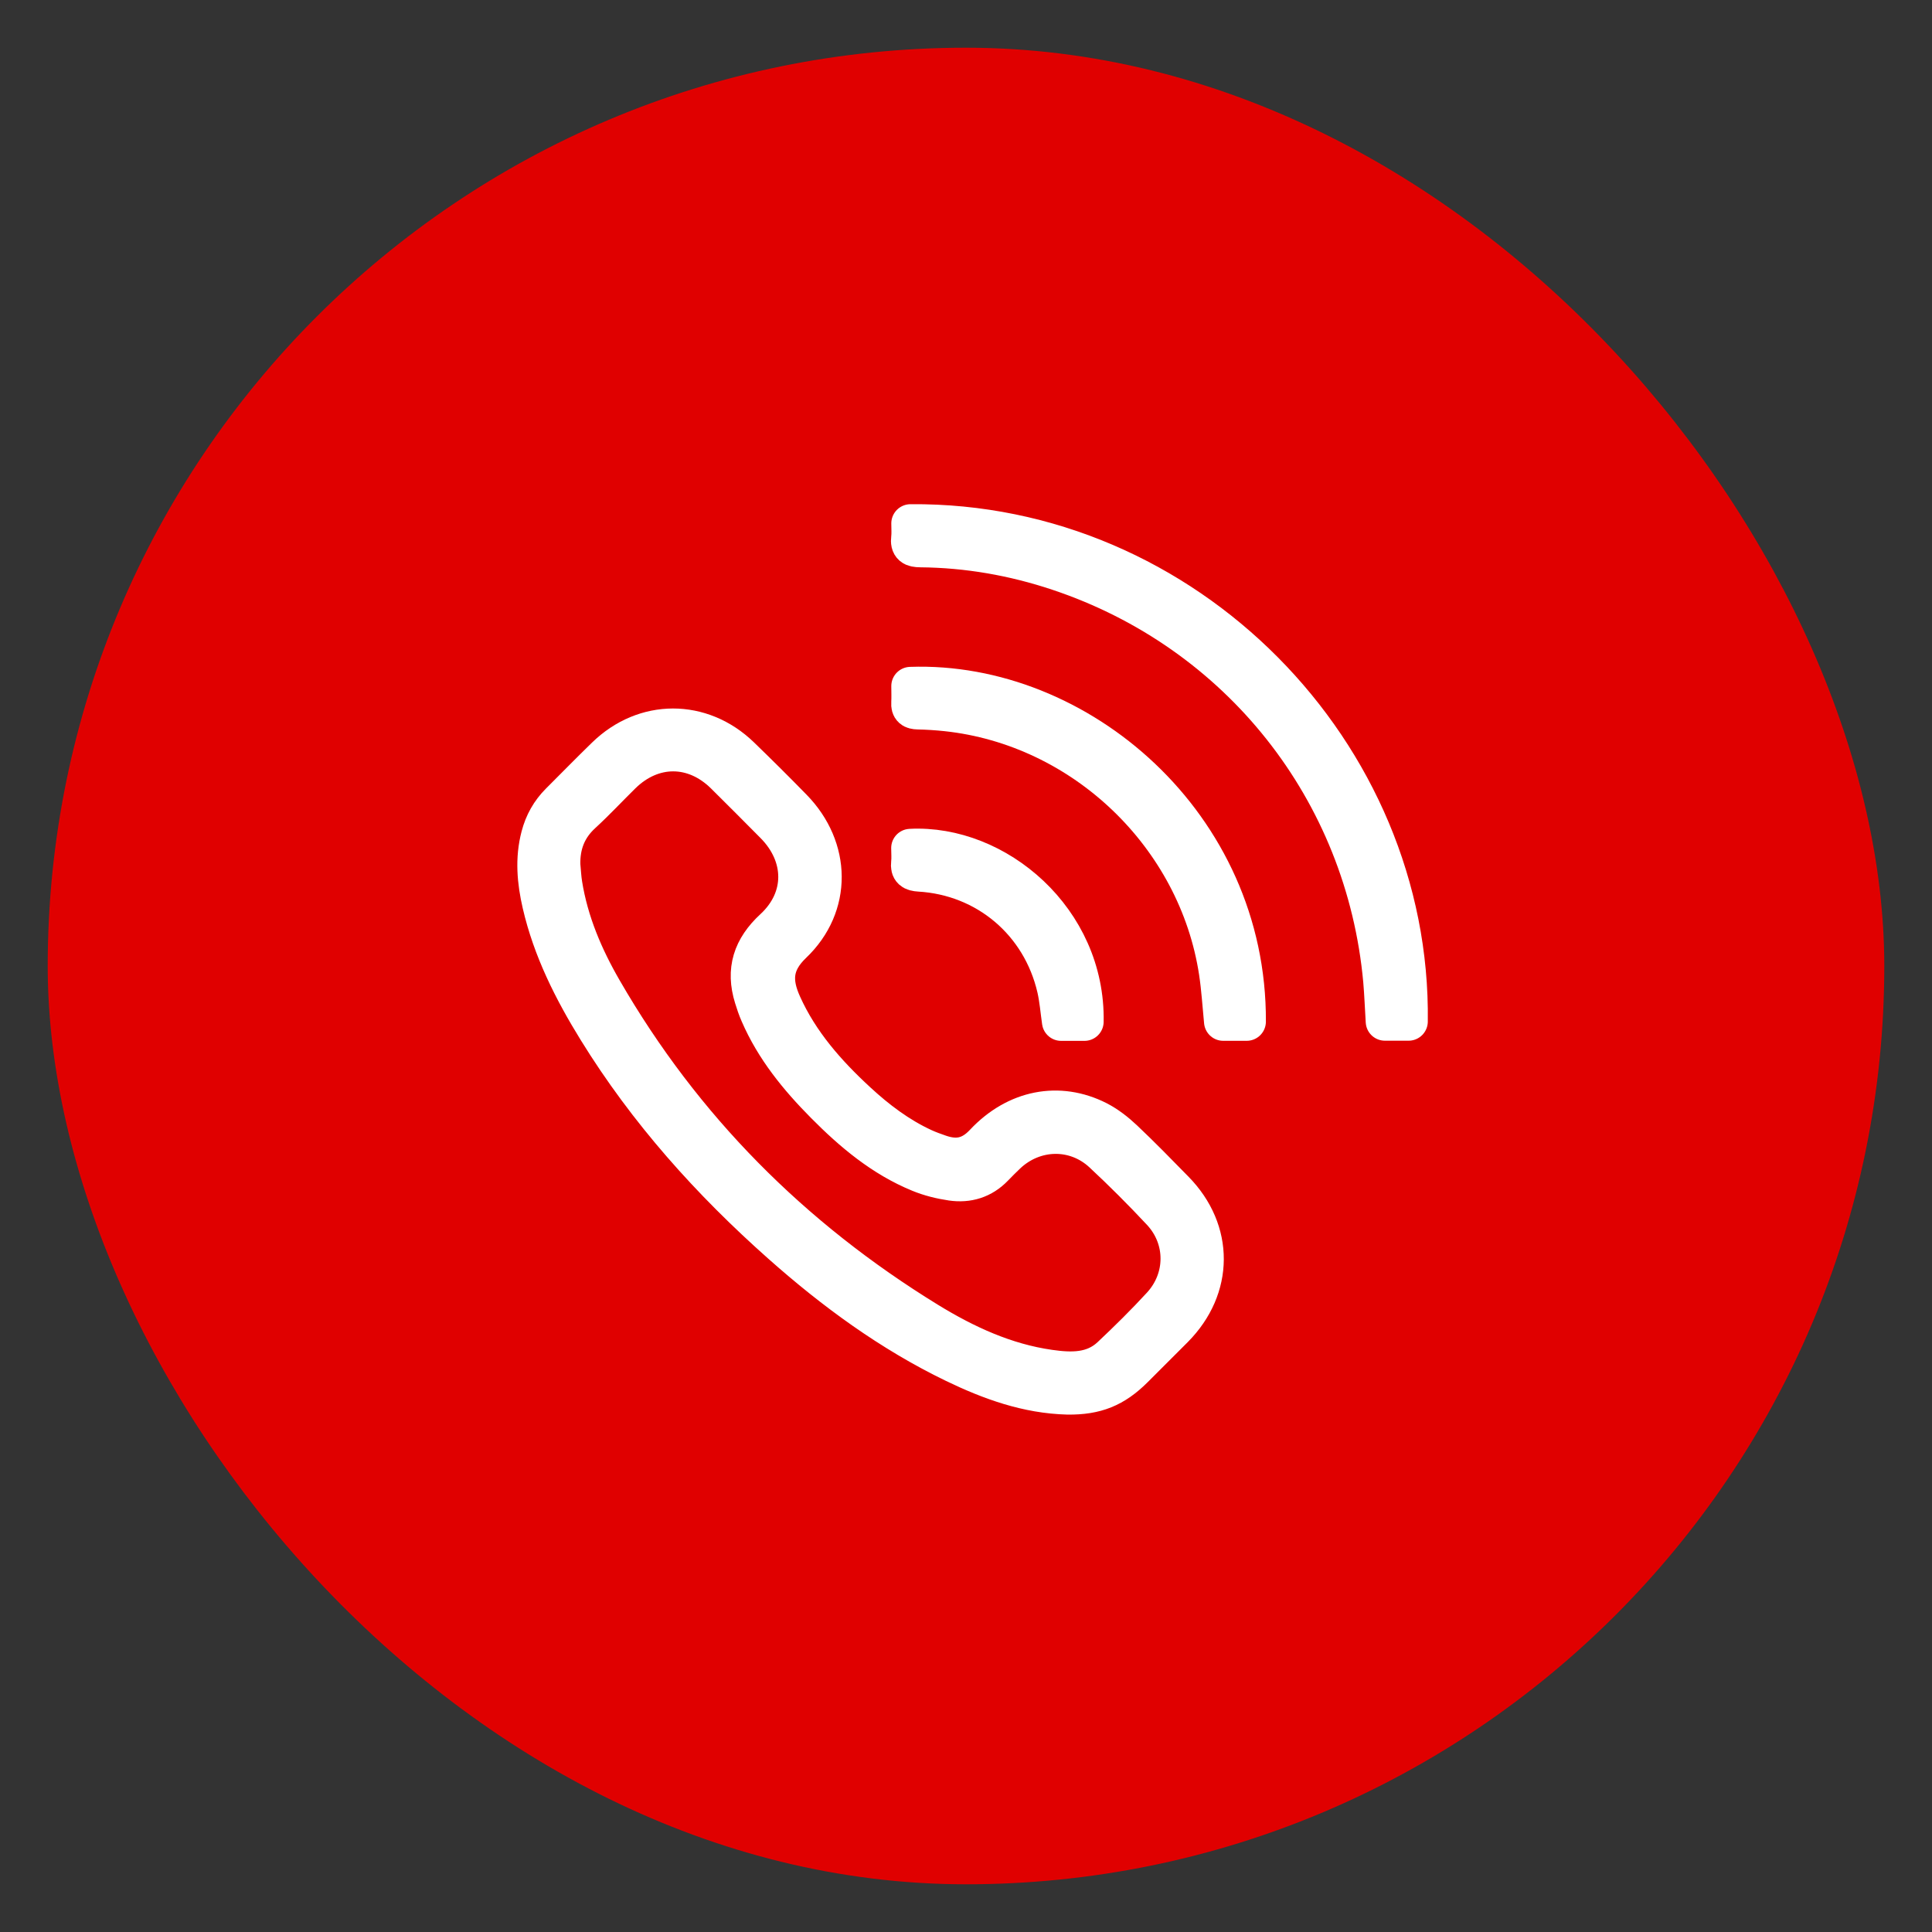
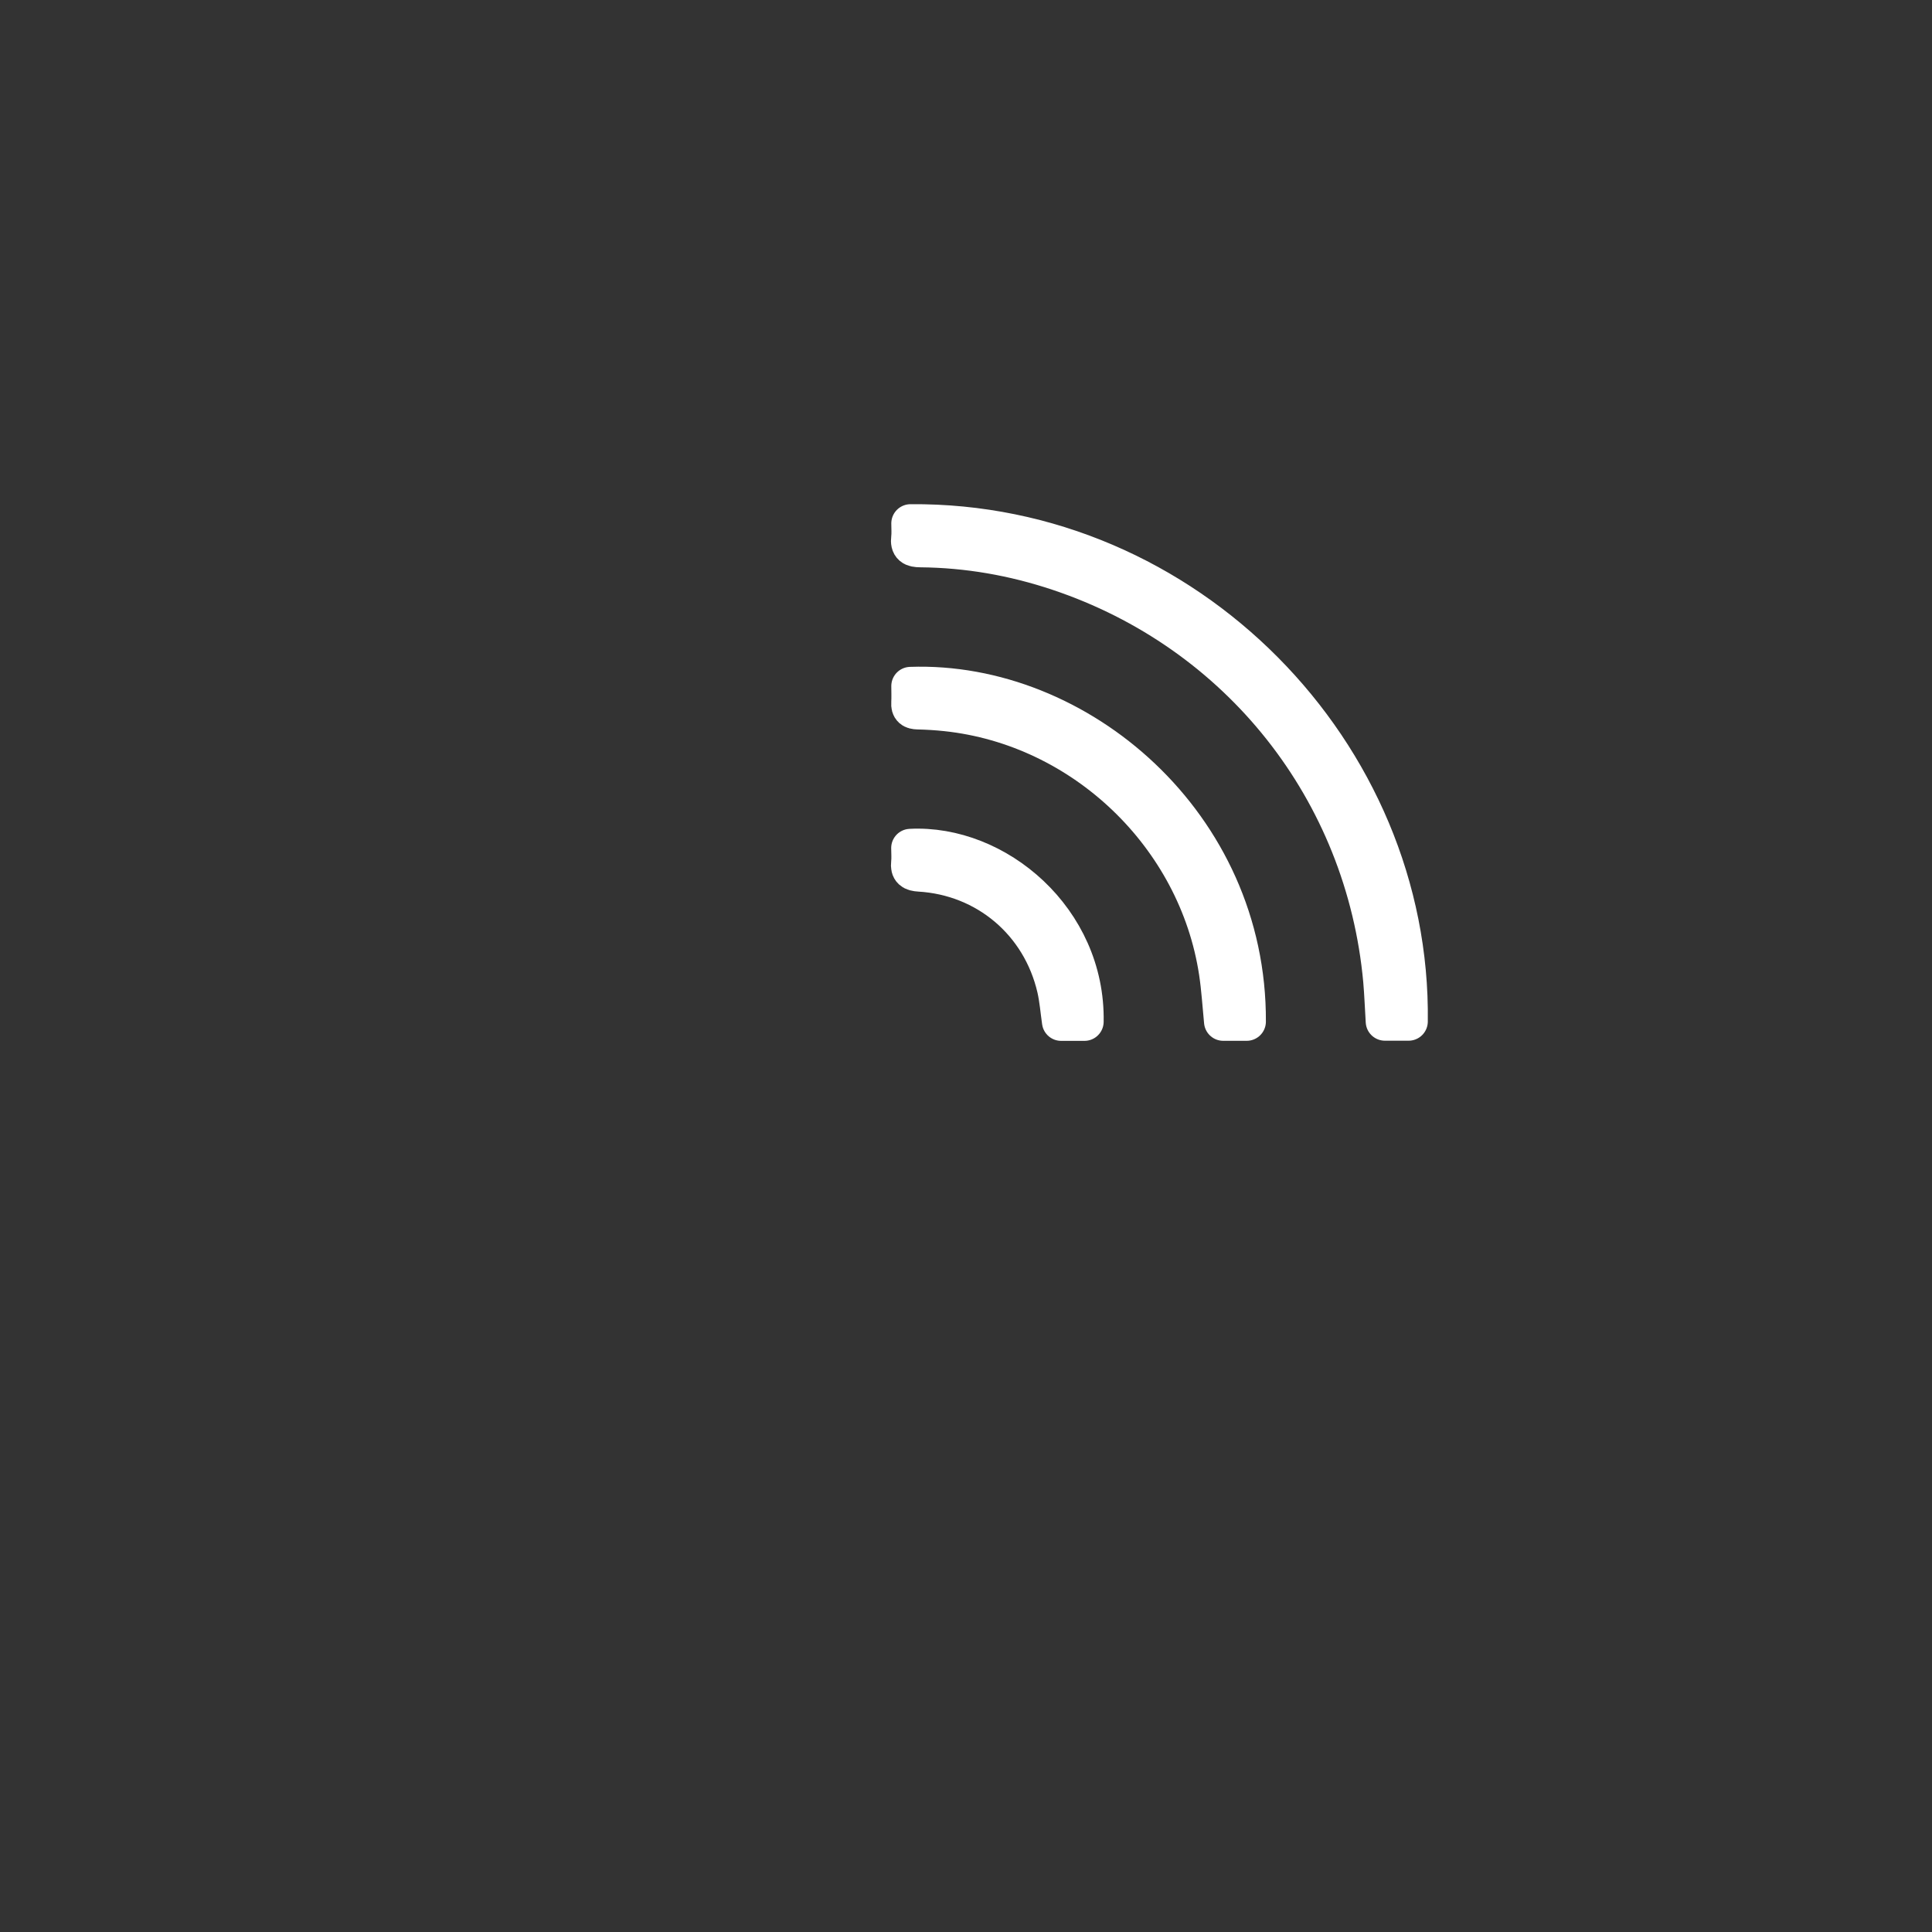
<svg xmlns="http://www.w3.org/2000/svg" width="36" height="36" viewBox="0 0 36 36" fill="none">
  <rect x="0" y="0" width="36" height="36" fill="#333333" stroke="none" />
-   <rect x="0.889" y="0.889" width="34.222" height="34.222" rx="17.111" fill="#E00000" />
-   <path d="M19.897 26.001C19.142 25.982 18.452 25.732 17.783 25.409C16.595 24.835 15.541 24.062 14.559 23.191C13.233 22.015 12.06 20.706 11.127 19.194C10.673 18.459 10.285 17.692 10.089 16.842C9.993 16.425 9.954 16.004 10.066 15.58C10.13 15.336 10.248 15.125 10.426 14.947C10.711 14.662 10.993 14.374 11.282 14.093C12.009 13.384 13.067 13.382 13.798 14.088C14.128 14.407 14.454 14.731 14.774 15.059C15.499 15.801 15.522 16.875 14.772 17.591C14.393 17.953 14.392 18.299 14.581 18.716C14.902 19.429 15.408 20.002 15.974 20.524C16.345 20.867 16.747 21.171 17.209 21.384C17.305 21.428 17.405 21.464 17.506 21.499C17.825 21.61 18.083 21.566 18.334 21.298C18.934 20.659 19.733 20.509 20.455 20.874C20.631 20.964 20.795 21.092 20.94 21.229C21.265 21.536 21.578 21.857 21.891 22.177C22.635 22.936 22.63 23.996 21.88 24.754C21.632 25.004 21.382 25.252 21.133 25.501C20.765 25.868 20.422 26.006 19.897 26.001ZM10.456 16.114C10.468 16.236 10.473 16.36 10.493 16.481C10.606 17.186 10.883 17.834 11.236 18.445C12.723 21.022 14.762 23.065 17.292 24.619C17.99 25.047 18.732 25.39 19.554 25.507C19.958 25.565 20.369 25.578 20.696 25.271C21.018 24.968 21.333 24.657 21.632 24.332C22.098 23.829 22.101 23.081 21.635 22.58C21.284 22.204 20.919 21.839 20.543 21.489C20.032 21.015 19.271 21.033 18.764 21.512C18.683 21.589 18.604 21.668 18.526 21.749C18.307 21.977 18.034 22.059 17.731 22.015C17.529 21.985 17.324 21.935 17.135 21.857C16.444 21.574 15.884 21.102 15.366 20.579C14.871 20.08 14.43 19.54 14.148 18.888C14.105 18.79 14.071 18.69 14.04 18.588C13.88 18.075 14.012 17.666 14.414 17.295C15.013 16.741 15 15.942 14.425 15.363C14.118 15.053 13.81 14.744 13.5 14.437C12.931 13.875 12.157 13.875 11.587 14.436C11.34 14.679 11.103 14.934 10.848 15.168C10.566 15.427 10.448 15.741 10.456 16.114Z" fill="white" stroke="white" stroke-width="0.716" stroke-linejoin="round" />
  <path d="M16.966 9.753C22.099 9.709 26.316 14.03 26.247 19.034C26.104 19.034 25.962 19.034 25.806 19.034C25.79 18.78 25.781 18.525 25.759 18.271C25.436 14.733 23.092 11.774 19.721 10.649C18.887 10.371 18.031 10.221 17.152 10.213C17.008 10.212 16.944 10.18 16.963 10.027C16.974 9.94 16.966 9.85 16.966 9.753Z" fill="white" stroke="white" stroke-width="0.716" stroke-linejoin="round" />
  <path d="M23.23 19.036C23.076 19.036 22.934 19.036 22.793 19.036C22.762 18.722 22.744 18.416 22.698 18.114C22.313 15.575 20.186 13.54 17.636 13.268C17.459 13.249 17.279 13.238 17.101 13.234C17.002 13.231 16.958 13.202 16.965 13.098C16.971 12.993 16.966 12.888 16.966 12.784C20.084 12.674 23.249 15.356 23.23 19.036Z" fill="white" stroke="white" stroke-width="0.716" stroke-linejoin="round" />
  <path d="M20.207 19.037C20.057 19.037 19.919 19.037 19.773 19.037C19.743 18.829 19.727 18.617 19.68 18.413C19.396 17.188 18.381 16.329 17.131 16.256C17.003 16.248 16.947 16.215 16.962 16.081C16.973 15.989 16.964 15.894 16.964 15.802C18.565 15.719 20.242 17.134 20.207 19.037Z" fill="white" stroke="white" stroke-width="0.716" stroke-linejoin="round" />
</svg>